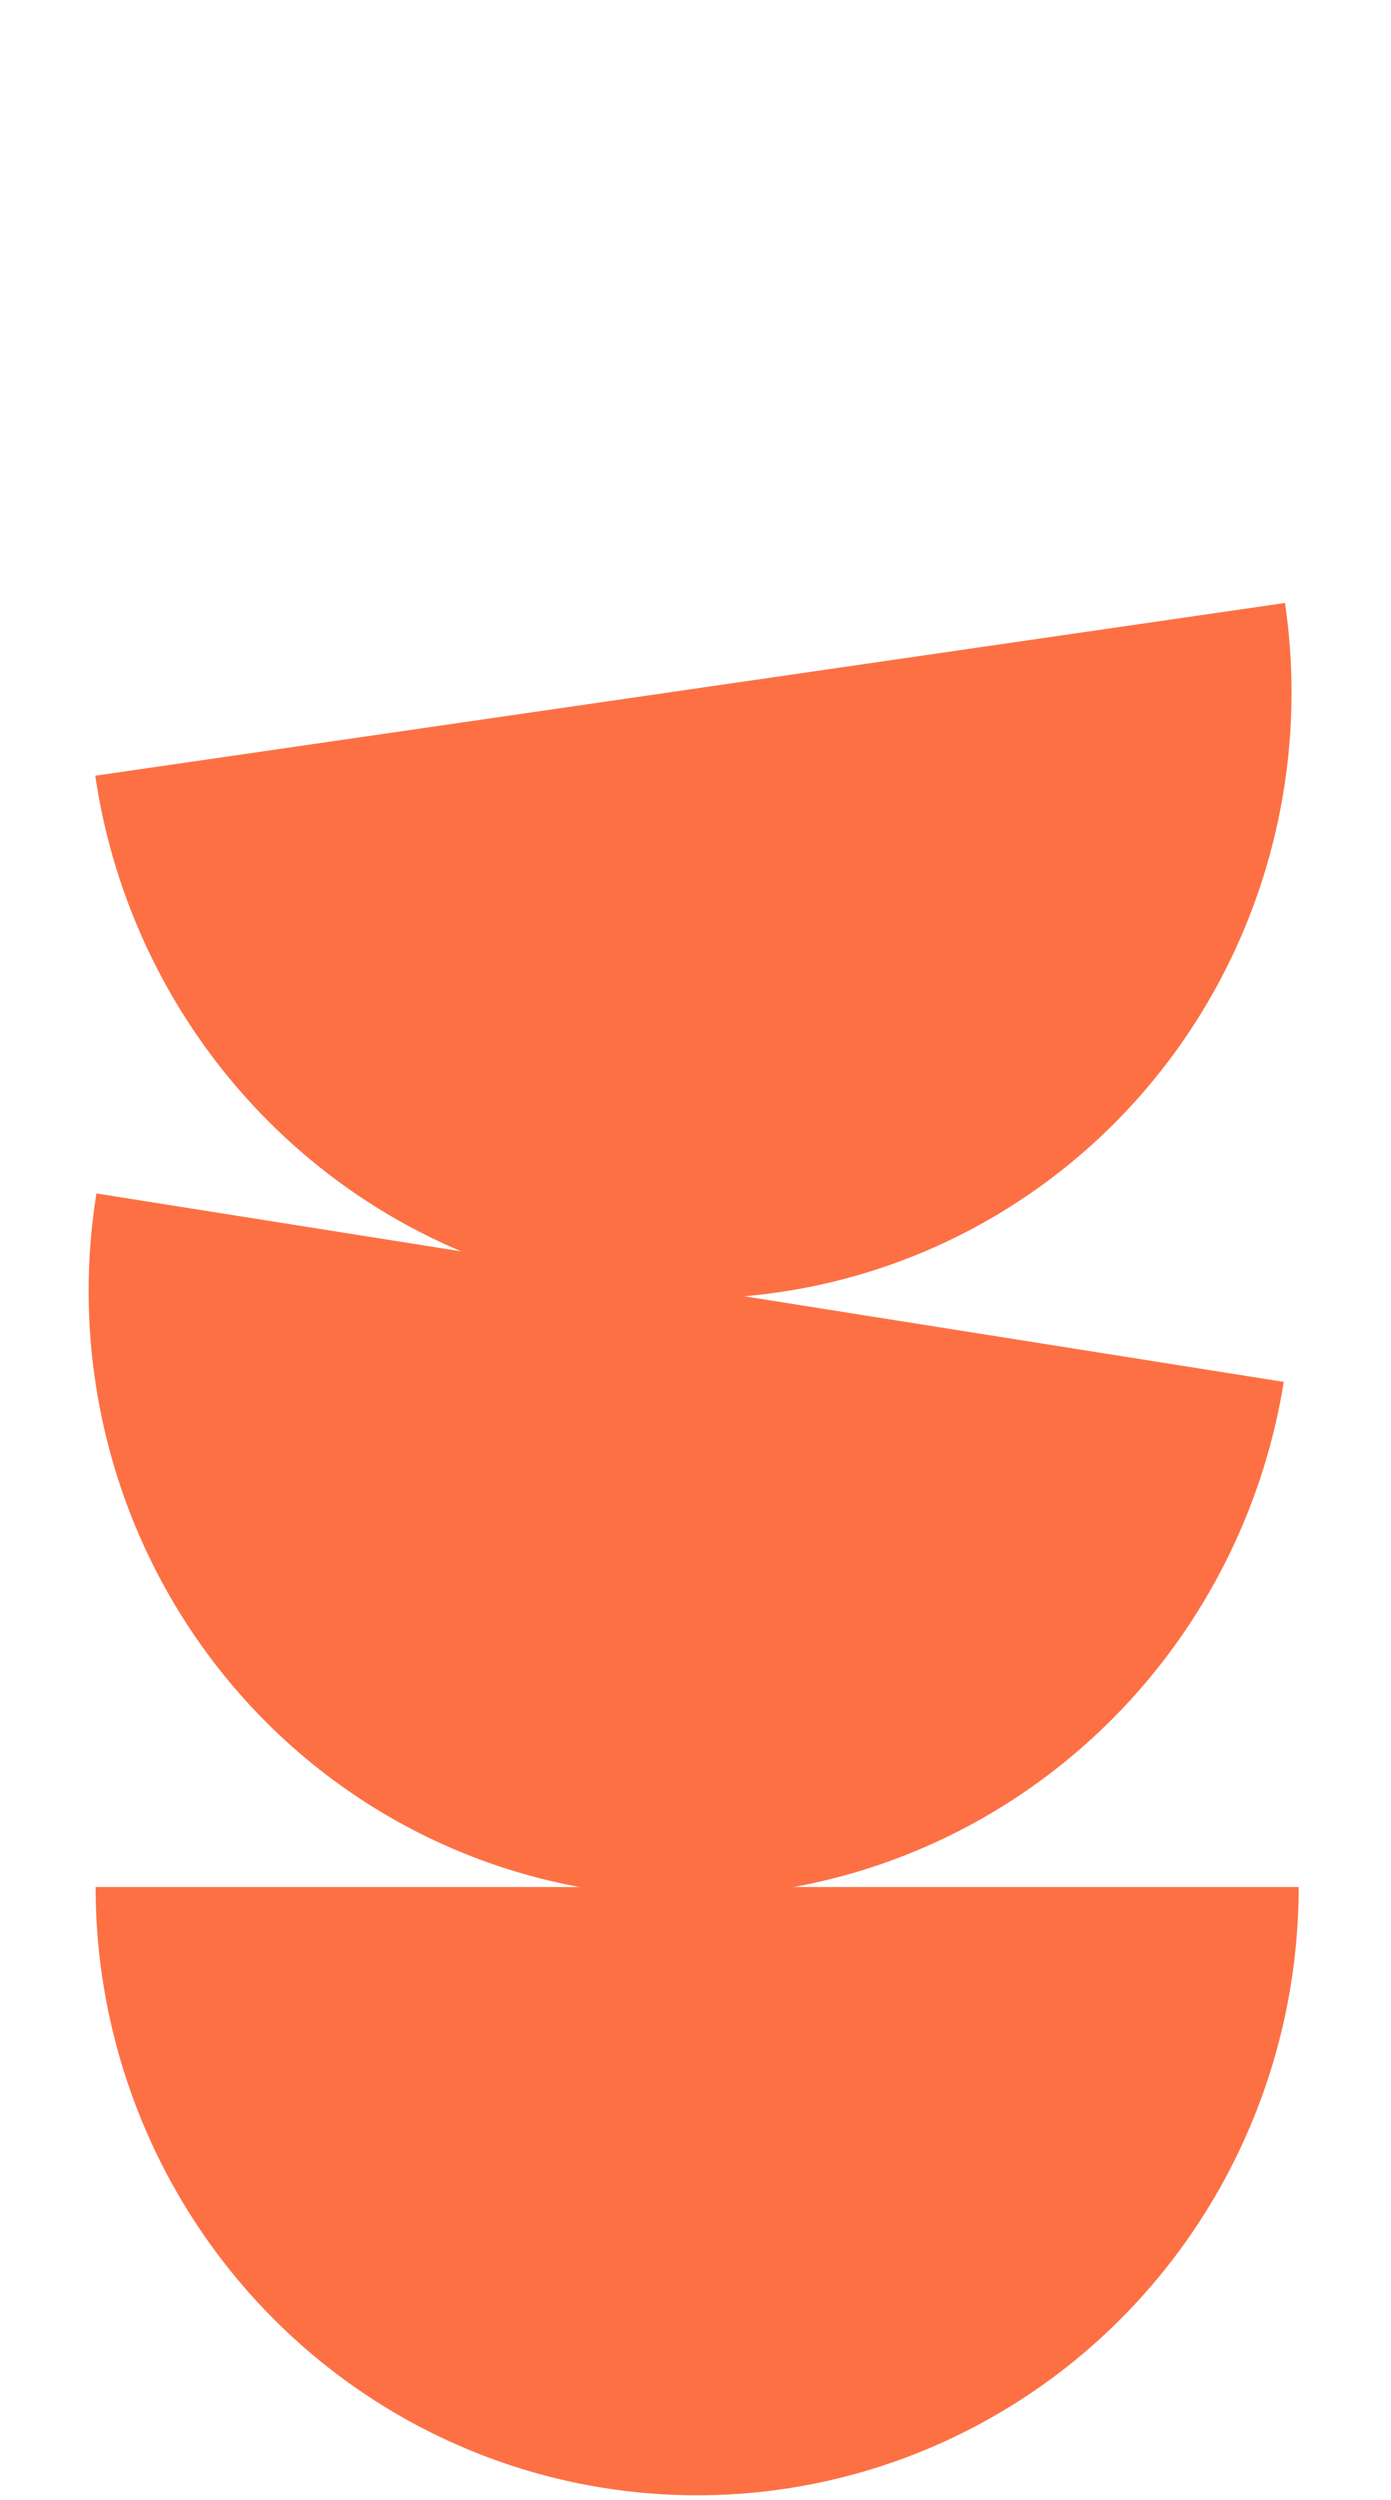
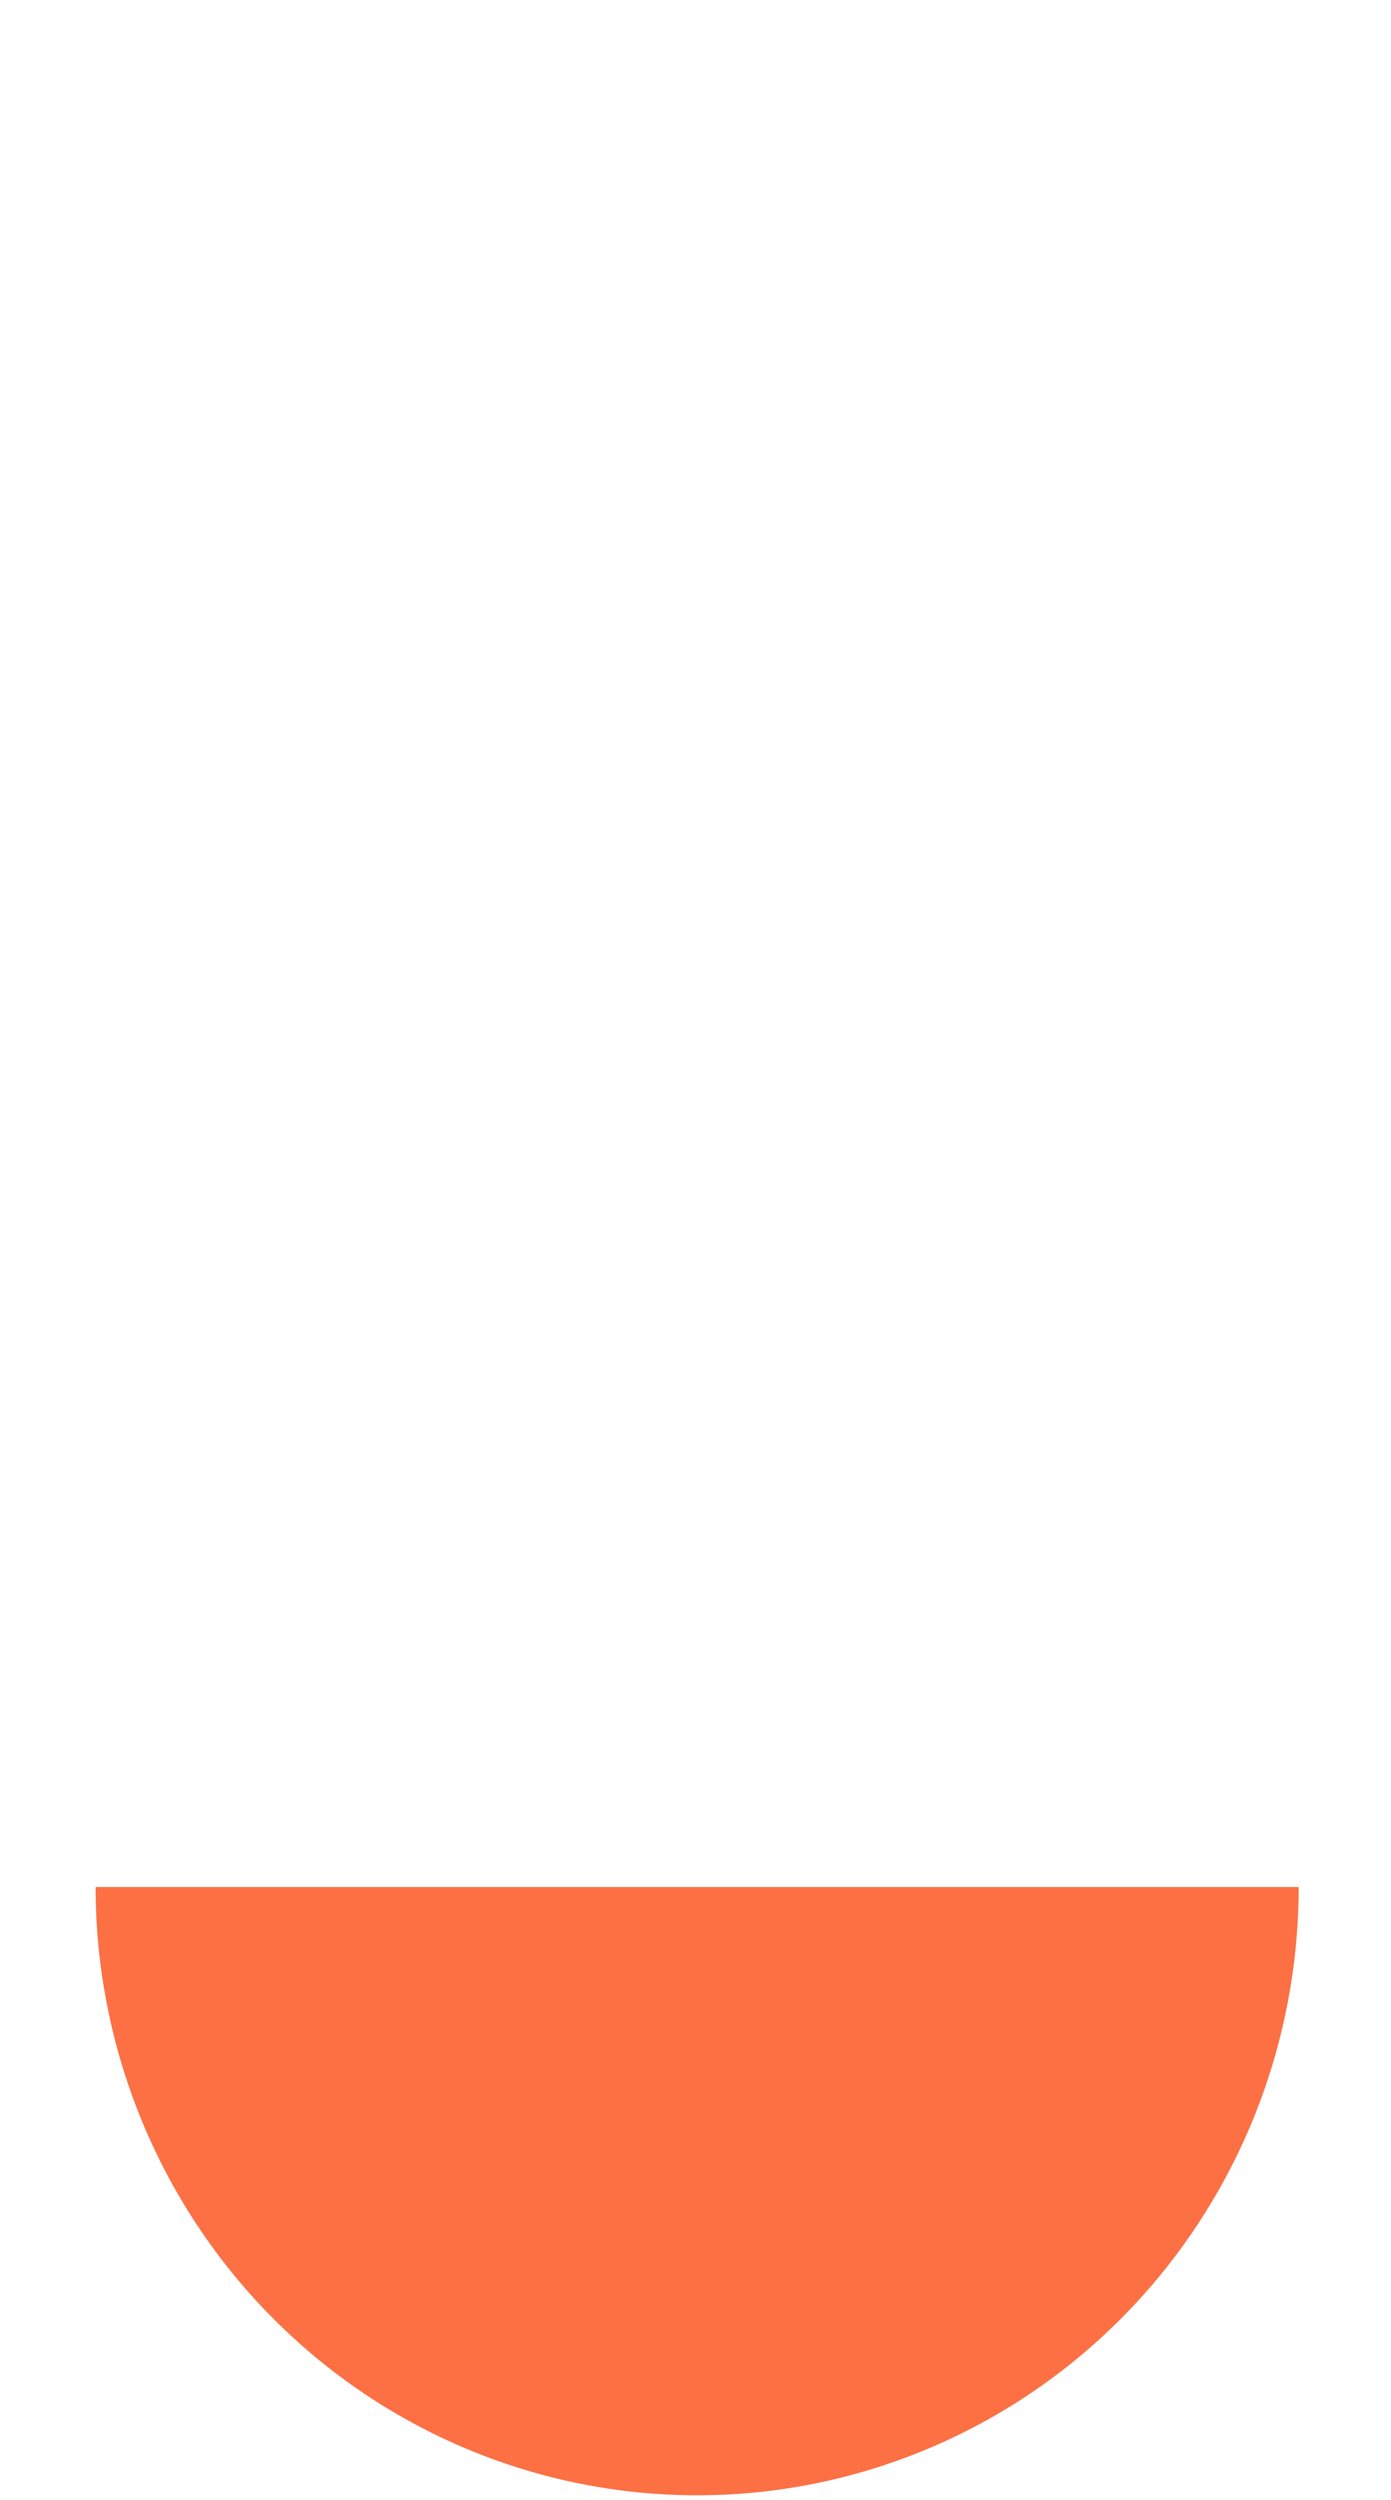
<svg xmlns="http://www.w3.org/2000/svg" width="118" height="212" viewBox="0 0 118 212" fill="none">
  <path d="M8.111 160.036C8.111 166.81 9.431 173.519 11.995 179.778C14.559 186.037 18.318 191.724 23.057 196.514C27.795 201.305 33.42 205.105 39.611 207.697C45.803 210.29 52.438 211.624 59.139 211.624C65.841 211.624 72.476 210.29 78.667 207.697C84.858 205.105 90.484 201.305 95.222 196.514C99.96 191.724 103.719 186.037 106.284 179.778C108.848 173.519 110.168 166.81 110.168 160.036L59.139 160.036L8.111 160.036Z" fill="#FC7044" />
-   <path d="M8.18 101.216C7.106 107.918 7.345 114.761 8.884 121.354C10.422 127.947 13.23 134.161 17.147 139.642C21.063 145.123 26.013 149.763 31.712 153.297C37.41 156.831 43.748 159.19 50.361 160.24C56.974 161.289 63.735 161.008 70.256 159.413C76.777 157.818 82.931 154.939 88.367 150.942C93.803 146.946 98.415 141.908 101.938 136.118C105.461 130.328 107.827 123.899 108.902 117.197L58.541 109.207L8.18 101.216Z" fill="#FC7044" />
-   <path d="M8.083 65.788C9.068 72.503 11.348 78.963 14.794 84.799C18.24 90.635 22.784 95.733 28.166 99.801C33.548 103.869 39.664 106.828 46.163 108.509C52.662 110.19 59.418 110.56 66.045 109.598C72.672 108.636 79.04 106.361 84.785 102.902C90.531 99.444 95.542 94.869 99.531 89.441C103.521 84.012 106.411 77.835 108.037 71.263C109.663 64.691 109.993 57.852 109.008 51.136L58.546 58.462L8.083 65.788Z" fill="#FC7044" />
</svg>